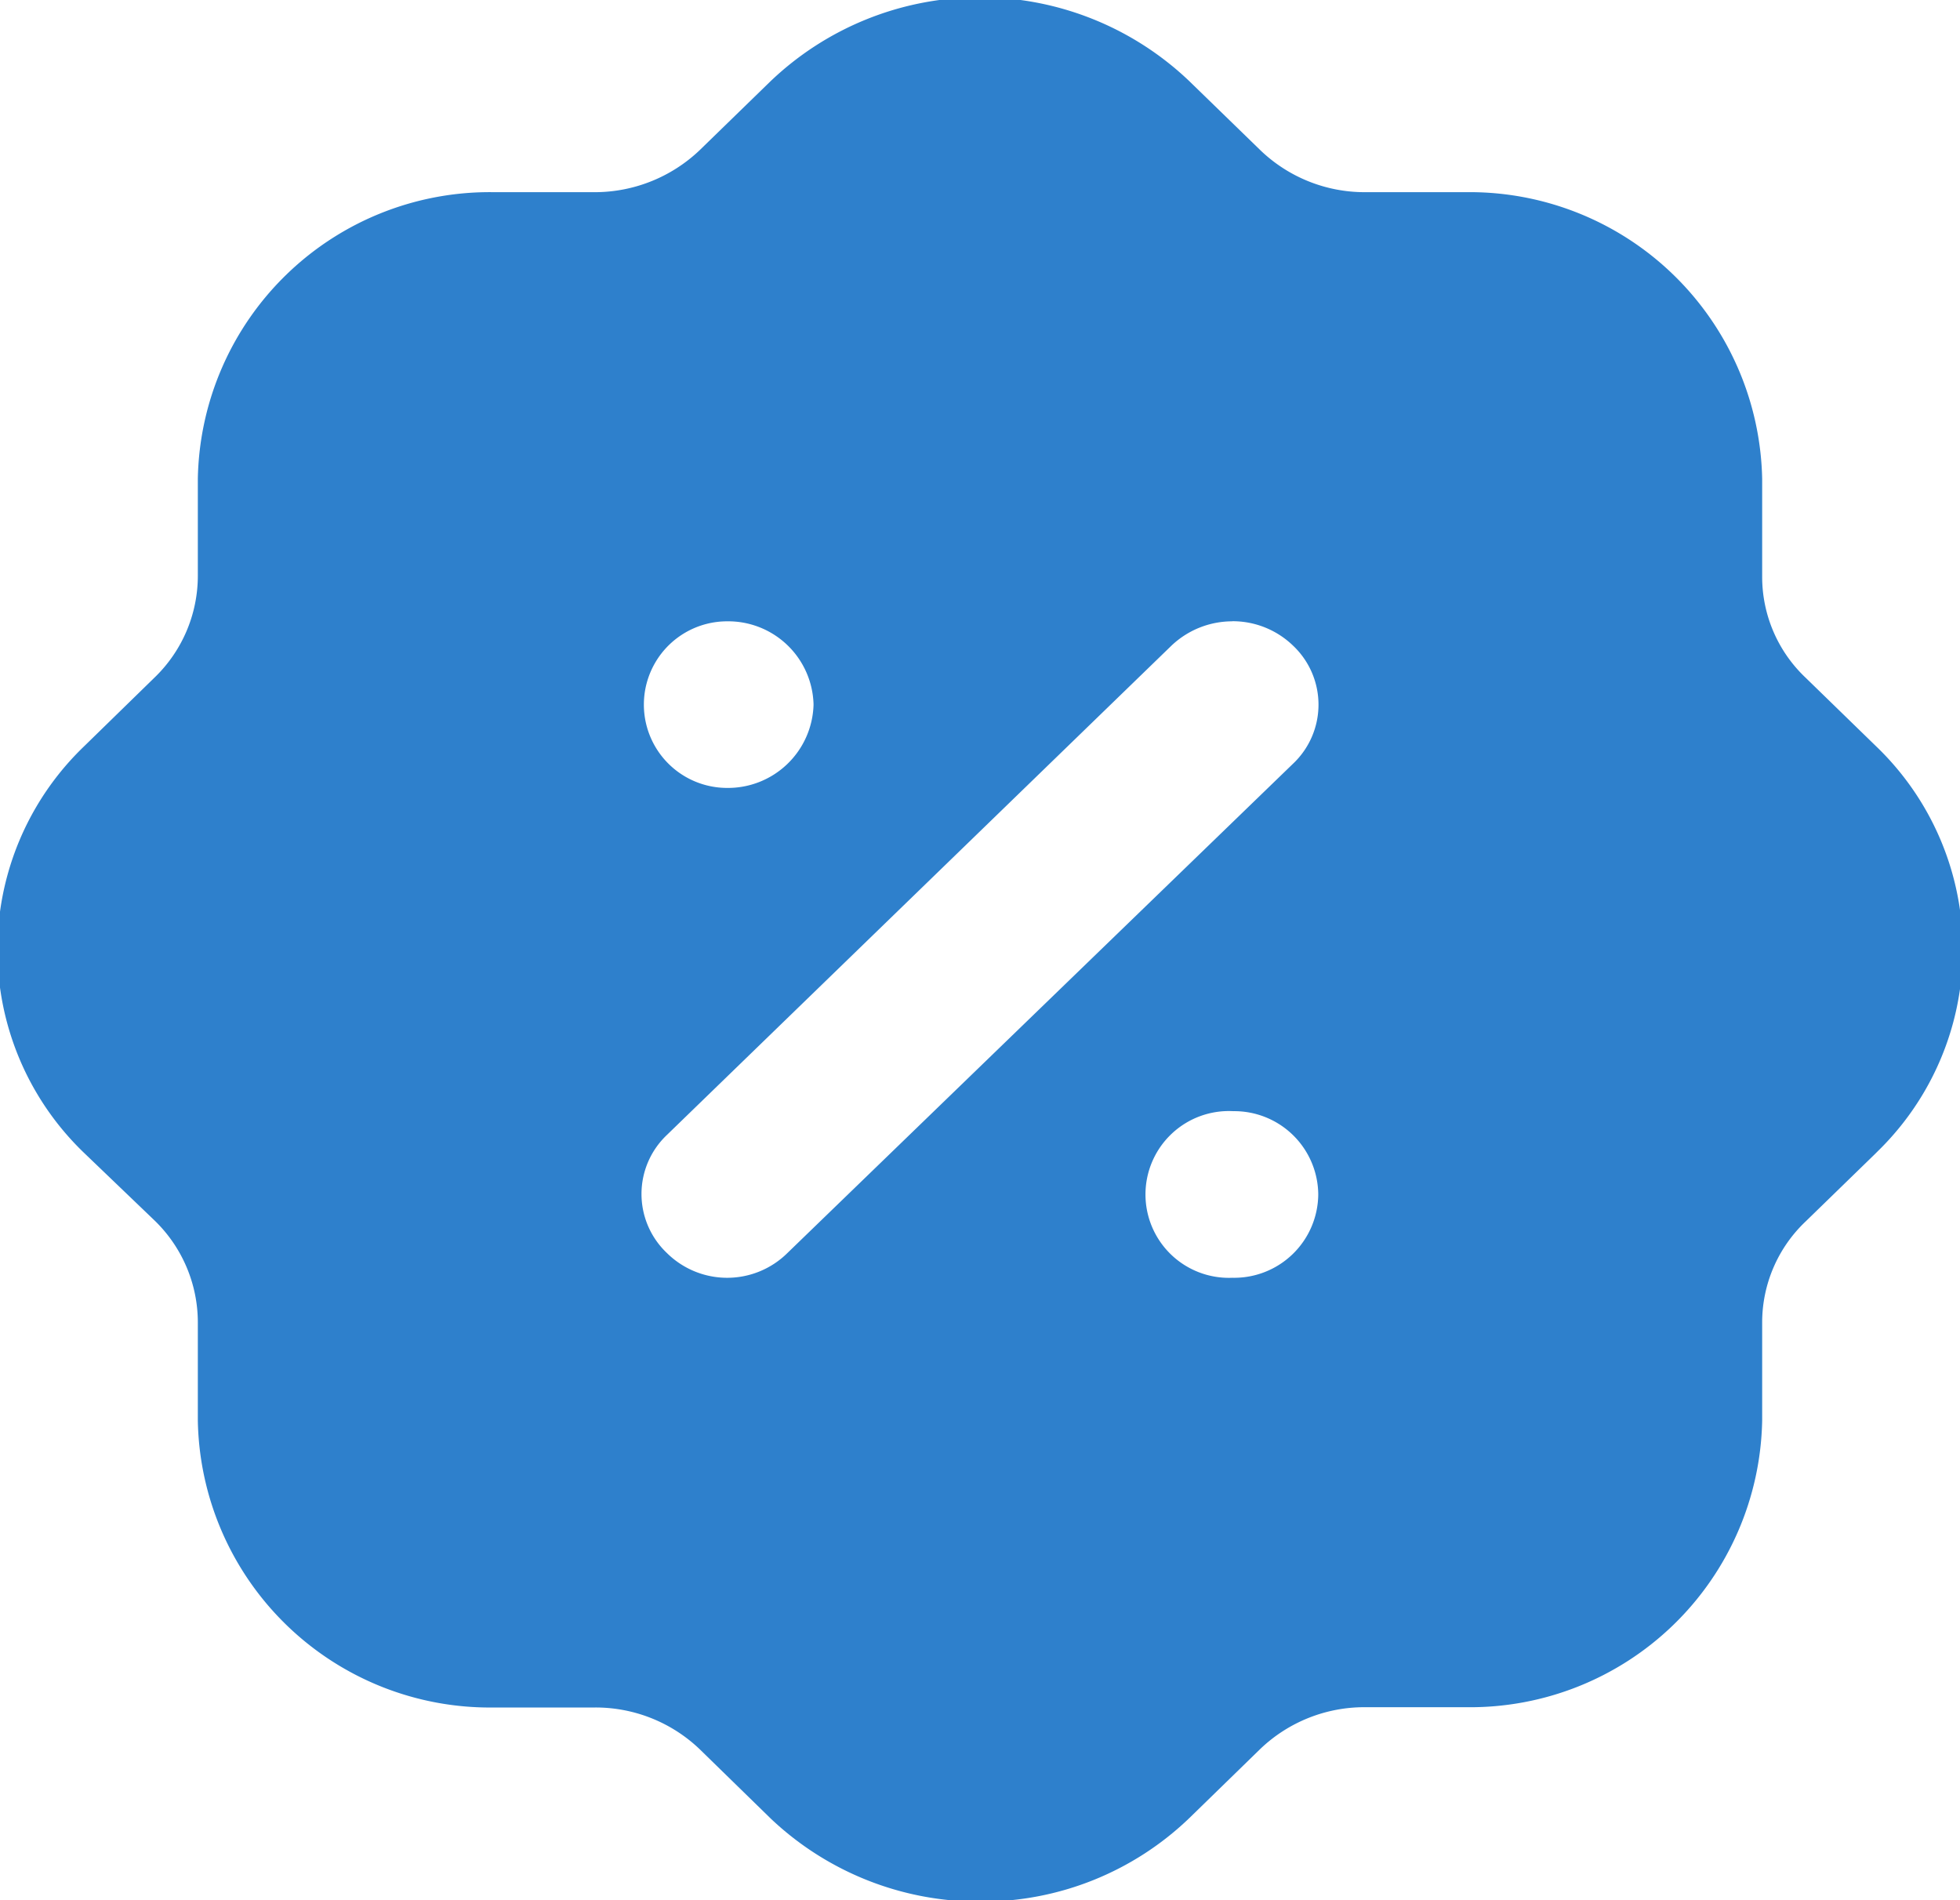
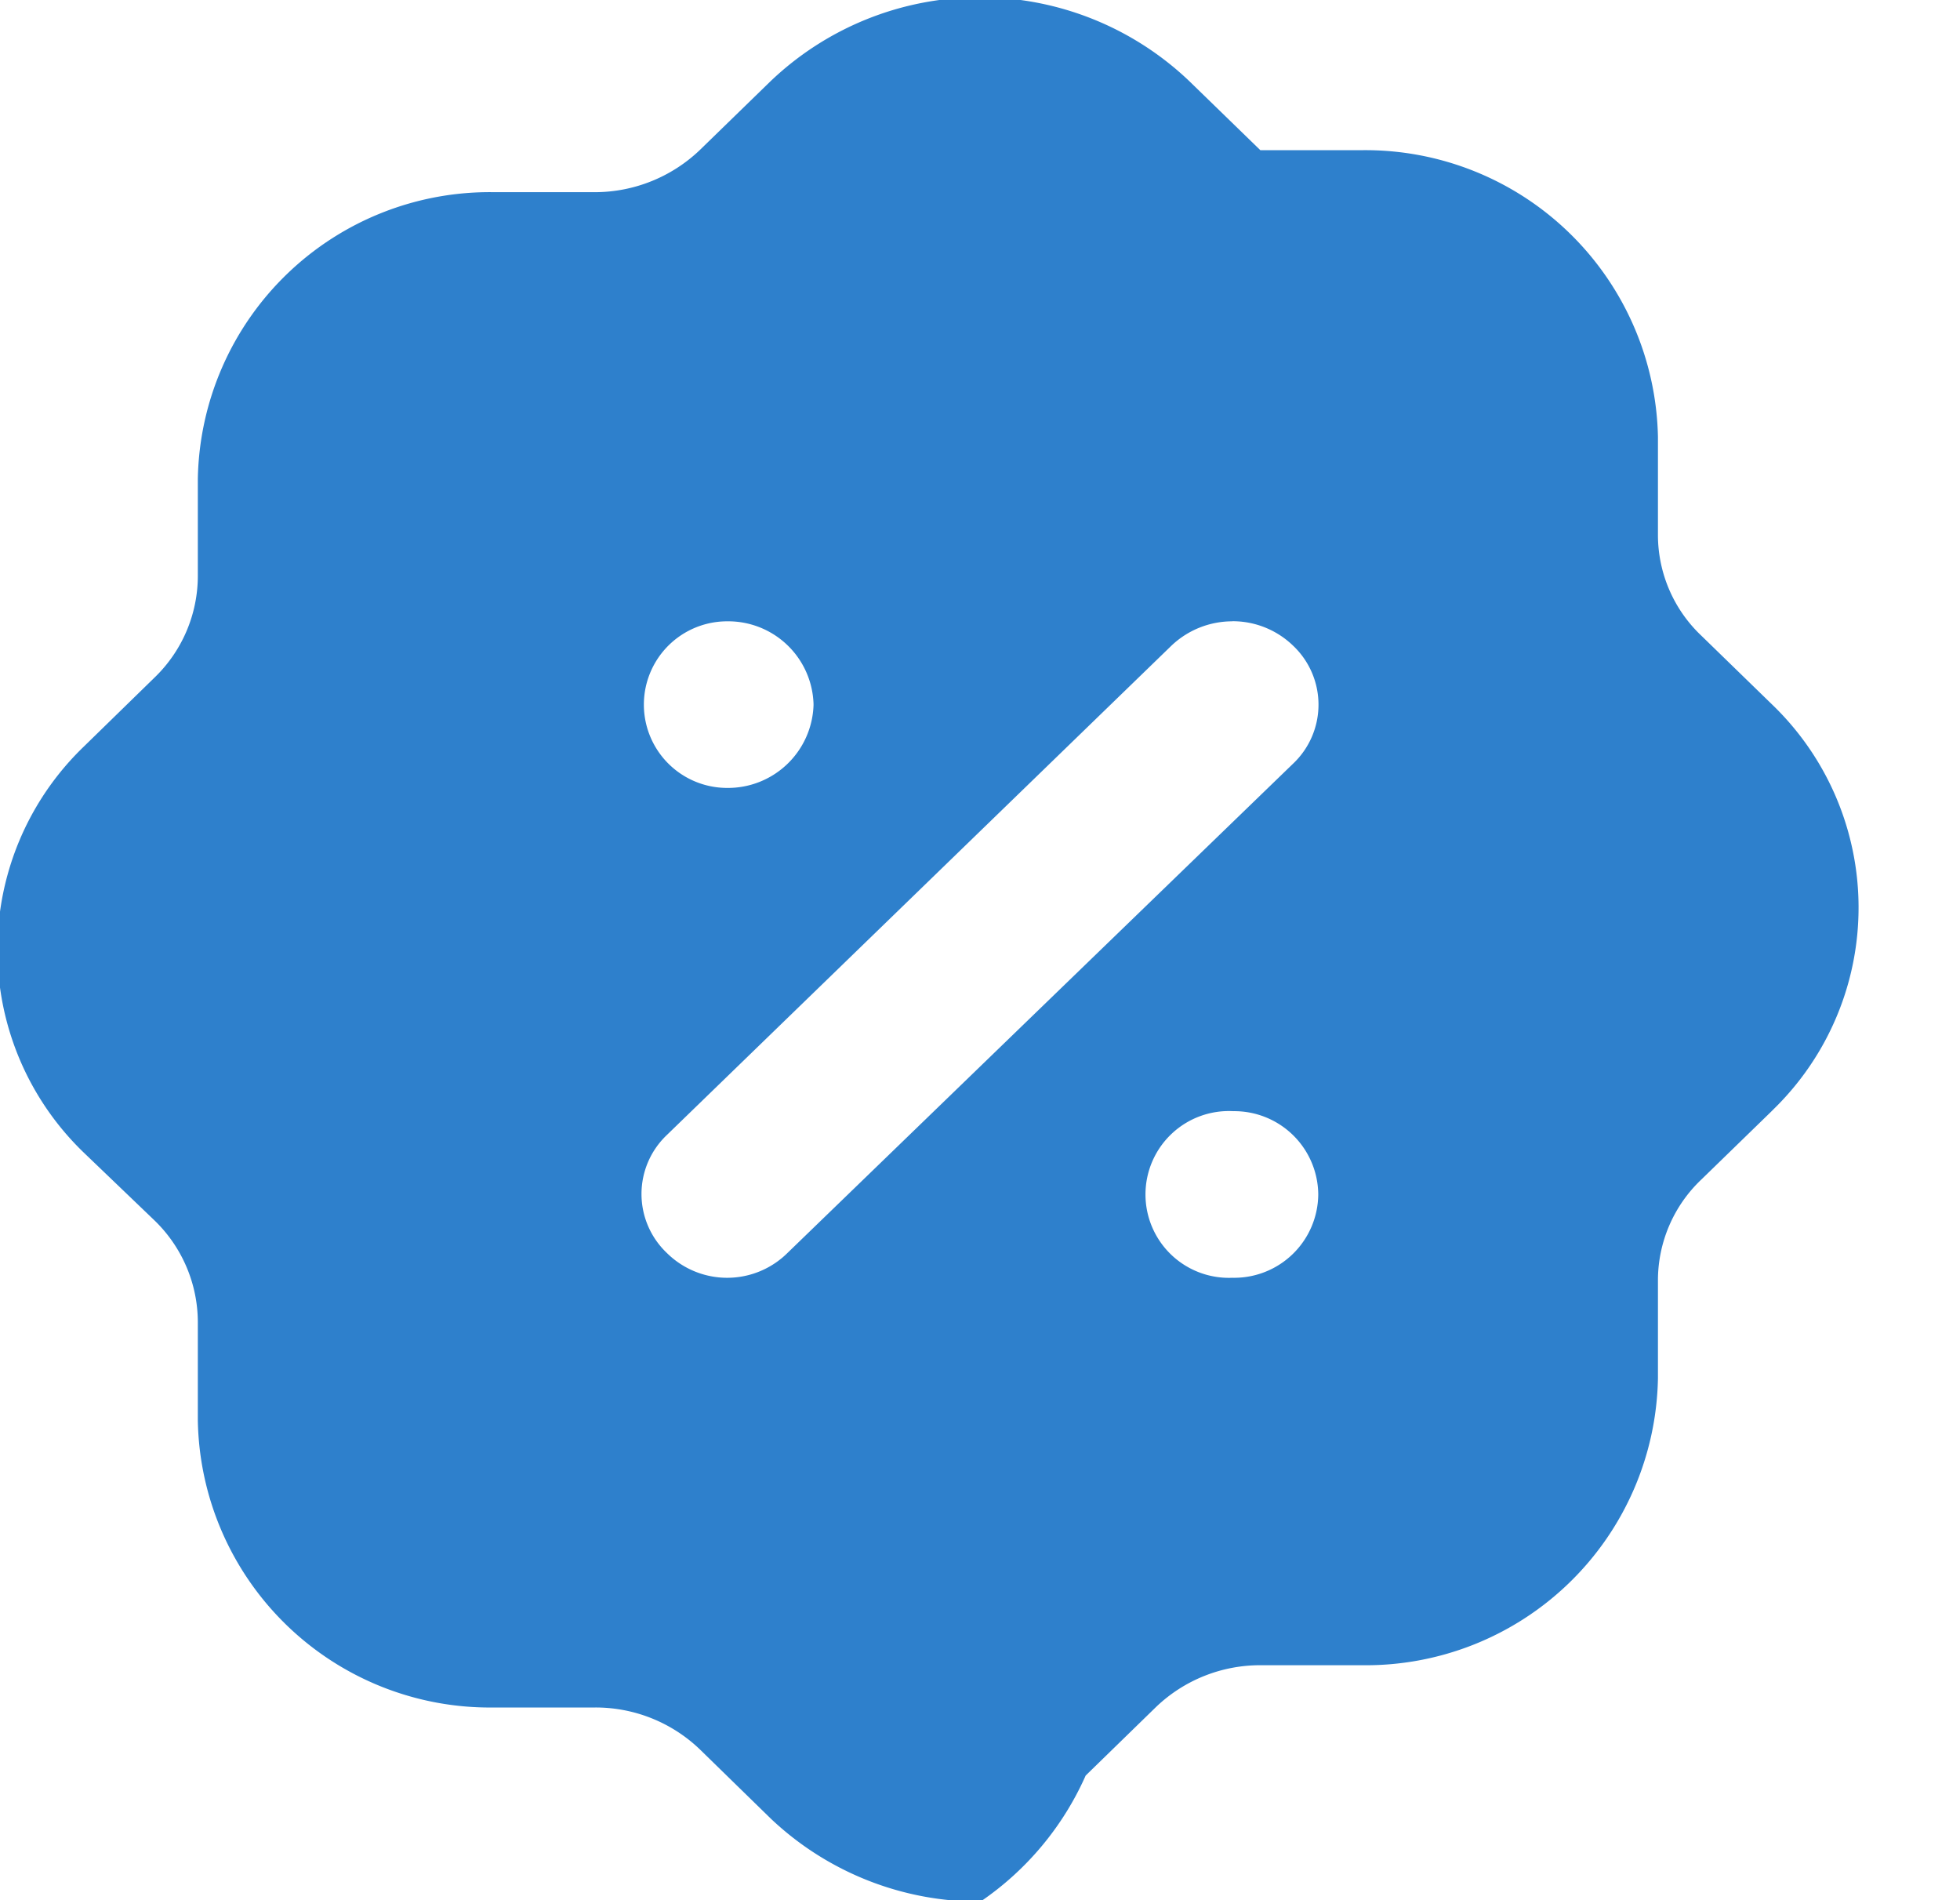
<svg xmlns="http://www.w3.org/2000/svg" width="20.31" height="19.688" viewBox="0 0 20.31 19.688">
  <defs>
    <style>.cls-1{fill:#2e80cc;fill-rule:evenodd}</style>
  </defs>
-   <path class="cls-1" d="M1261.13,369.951a3.138,3.138,0,0,1-2.17-.857l-0.74-.722a1.56,1.56,0,0,0-1.08-.432h-1.05a3.027,3.027,0,0,1-3.07-2.97v-1.021a1.47,1.47,0,0,0-.45-1.056l-0.73-.7a2.919,2.919,0,0,1-.01-4.2l0.74-.722a1.465,1.465,0,0,0,.45-1.055v-1.007a3.025,3.025,0,0,1,3.07-2.968h1.05a1.577,1.577,0,0,0,1.08-.435l0.73-.71a3.142,3.142,0,0,1,4.34-.009l0.74,0.719a1.559,1.559,0,0,0,1.08.435h1.05a3.032,3.032,0,0,1,3.07,2.969v1.017a1.438,1.438,0,0,0,.45,1.044l0.73,0.71a2.918,2.918,0,0,1,.02,4.194l-0.02.02-0.01.01-0.72.7a1.441,1.441,0,0,0-.45,1.046v1.016a3.027,3.027,0,0,1-3.07,2.97h-1.05a1.56,1.56,0,0,0-1.08.432l-0.73.711A3.1,3.1,0,0,1,1261.13,369.951Zm2.62-8.189a0.864,0.864,0,1,0-.01,1.726,0.871,0.871,0,0,0,.89-0.858v-0.01a0.87,0.87,0,0,0-.88-0.858h0Zm-0.01-5.075a0.915,0.915,0,0,0-.63.251l-5.23,5.071a0.842,0.842,0,0,0,0,1.222,0.888,0.888,0,0,0,1.25,0l5.24-5.07a0.841,0.841,0,0,0,0-1.221,0.9,0.9,0,0,0-.63-0.254h0Zm-5.23,0a0.863,0.863,0,1,0-.01,1.726,0.887,0.887,0,0,0,.9-0.858v-0.011A0.884,0.884,0,0,0,1258.51,356.687Z" transform="translate(-1250.97 -350.25)" />
+   <path class="cls-1" d="M1261.13,369.951a3.138,3.138,0,0,1-2.17-.857l-0.74-.722a1.56,1.56,0,0,0-1.08-.432h-1.05a3.027,3.027,0,0,1-3.07-2.97v-1.021a1.47,1.47,0,0,0-.45-1.056l-0.73-.7a2.919,2.919,0,0,1-.01-4.2l0.74-.722a1.465,1.465,0,0,0,.45-1.055v-1.007a3.025,3.025,0,0,1,3.07-2.968h1.05a1.577,1.577,0,0,0,1.08-.435l0.73-.71a3.142,3.142,0,0,1,4.34-.009l0.74,0.719h1.05a3.032,3.032,0,0,1,3.07,2.969v1.017a1.438,1.438,0,0,0,.45,1.044l0.73,0.71a2.918,2.918,0,0,1,.02,4.194l-0.02.02-0.01.01-0.72.7a1.441,1.441,0,0,0-.45,1.046v1.016a3.027,3.027,0,0,1-3.07,2.97h-1.05a1.56,1.56,0,0,0-1.08.432l-0.73.711A3.1,3.1,0,0,1,1261.13,369.951Zm2.62-8.189a0.864,0.864,0,1,0-.01,1.726,0.871,0.871,0,0,0,.89-0.858v-0.01a0.87,0.87,0,0,0-.88-0.858h0Zm-0.01-5.075a0.915,0.915,0,0,0-.63.251l-5.23,5.071a0.842,0.842,0,0,0,0,1.222,0.888,0.888,0,0,0,1.25,0l5.24-5.07a0.841,0.841,0,0,0,0-1.221,0.9,0.9,0,0,0-.63-0.254h0Zm-5.23,0a0.863,0.863,0,1,0-.01,1.726,0.887,0.887,0,0,0,.9-0.858v-0.011A0.884,0.884,0,0,0,1258.51,356.687Z" transform="translate(-1250.97 -350.25)" />
</svg>